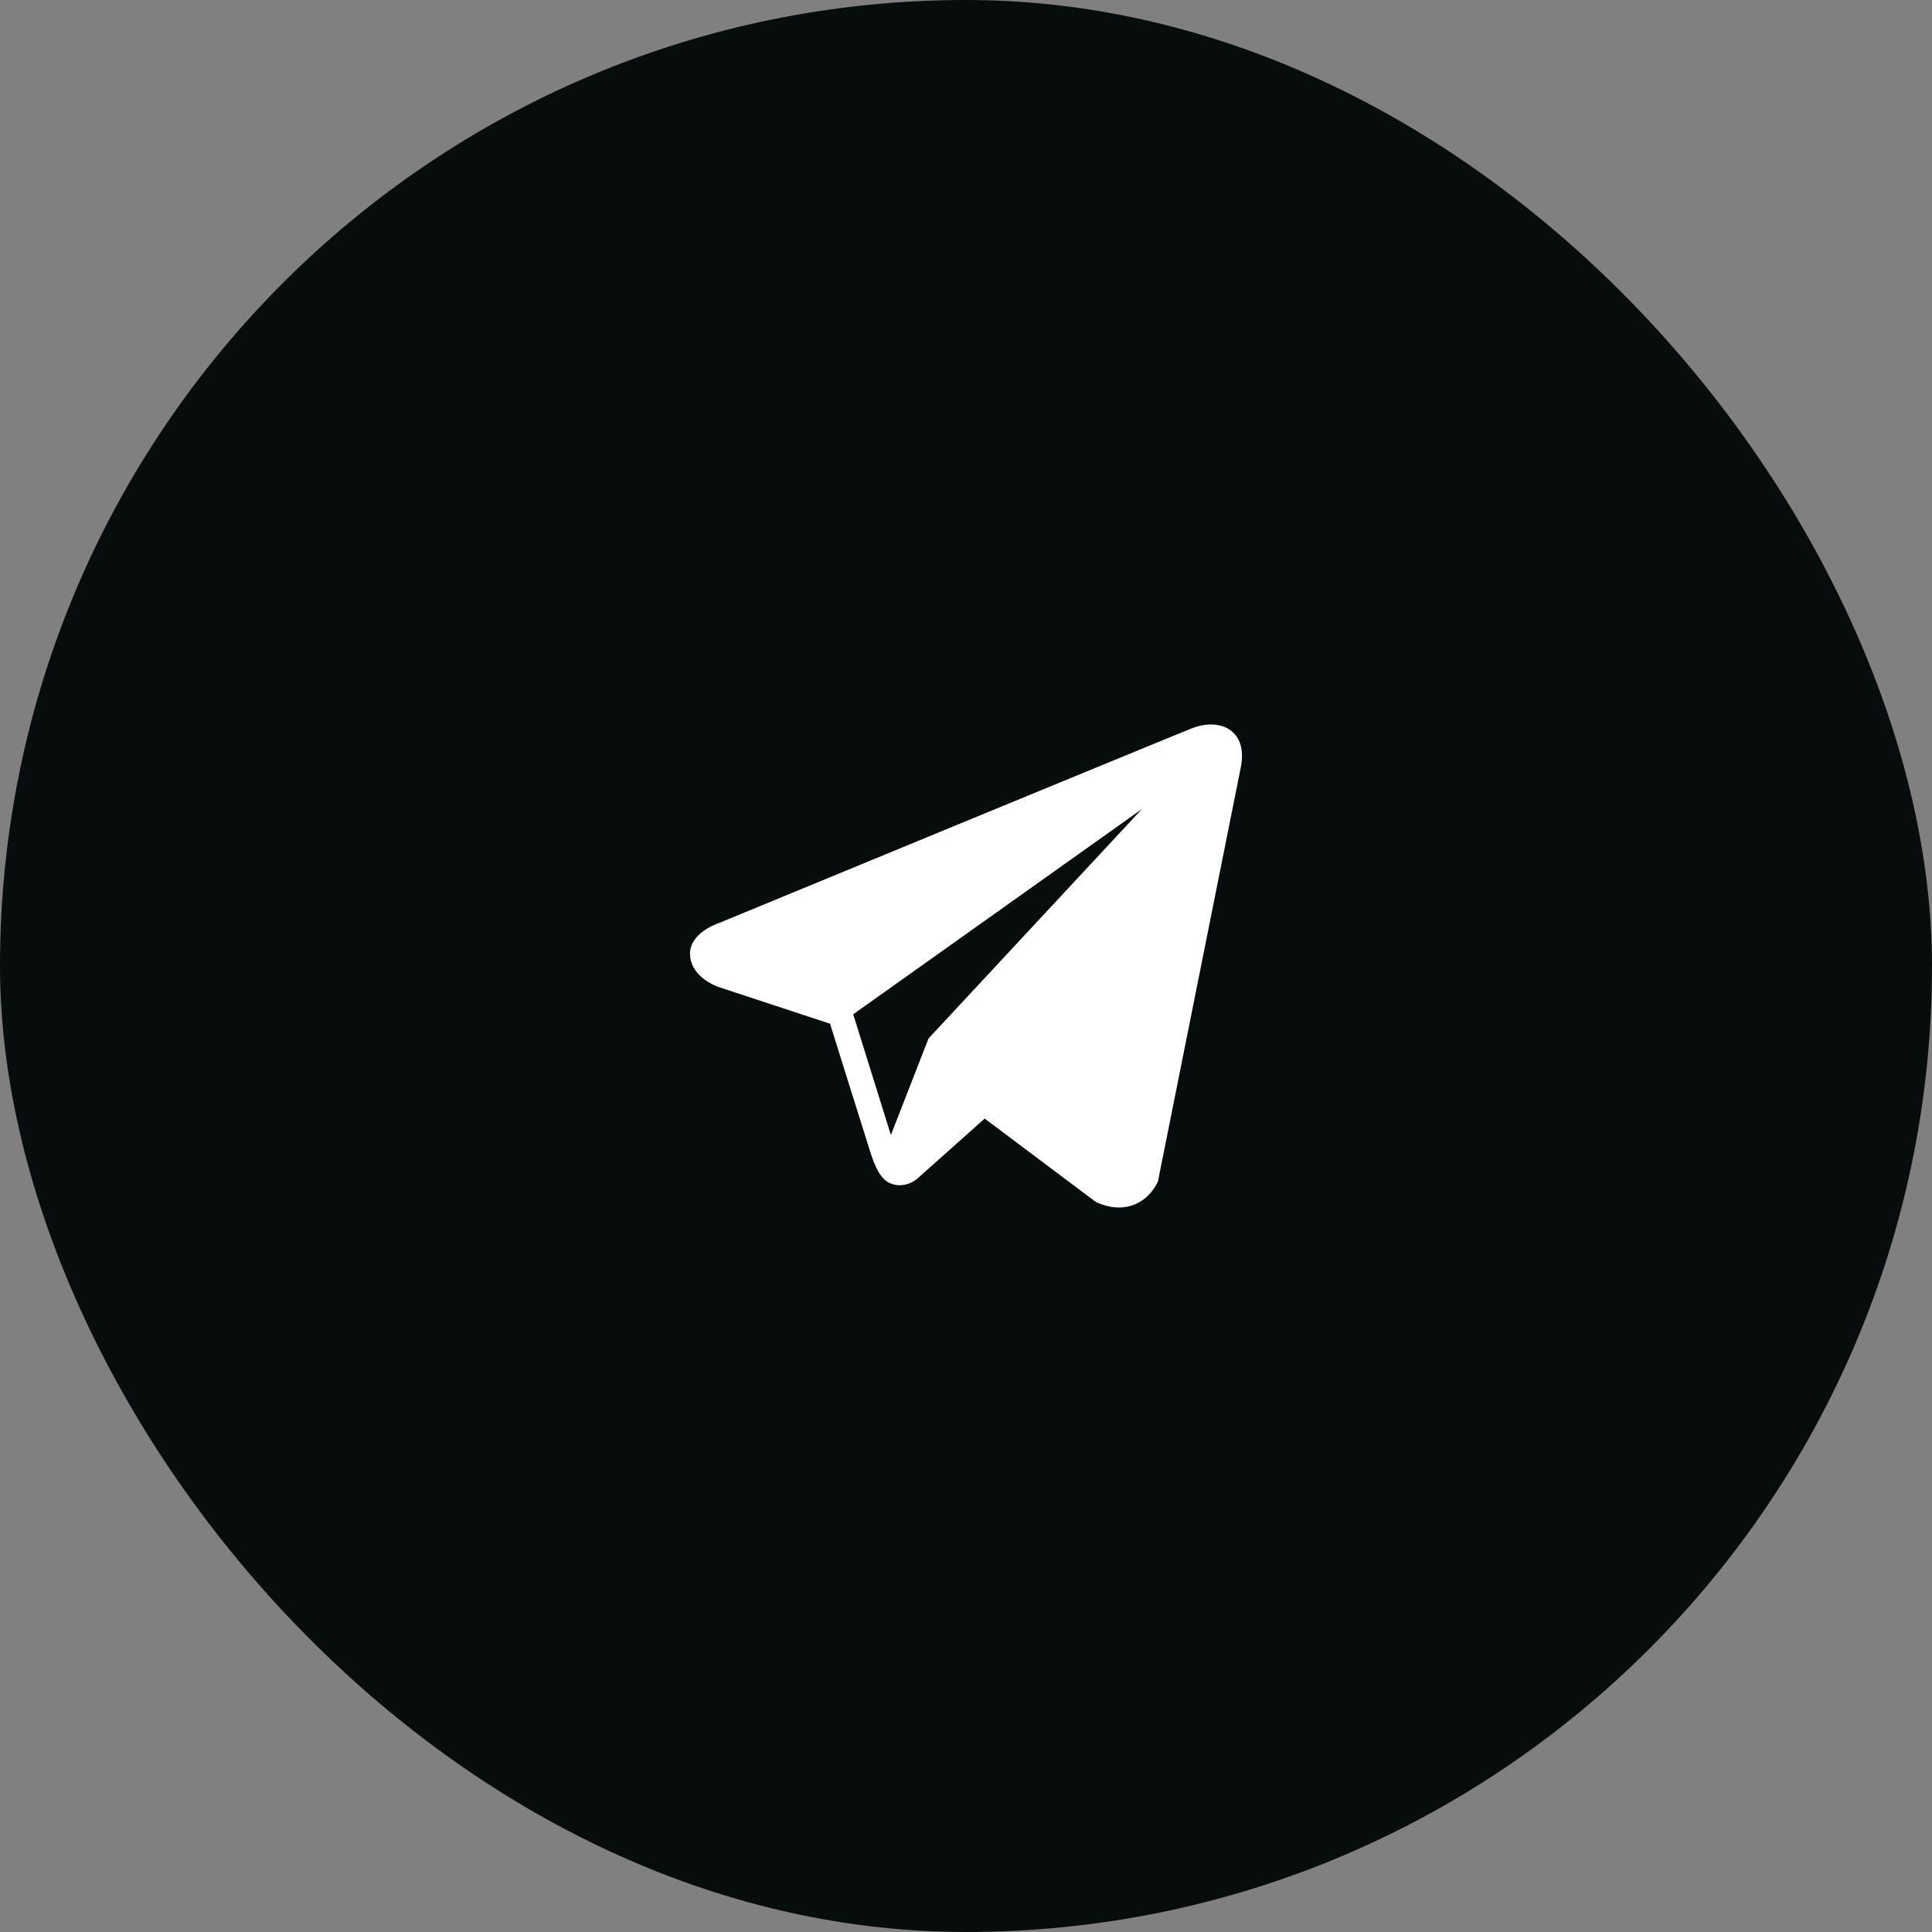
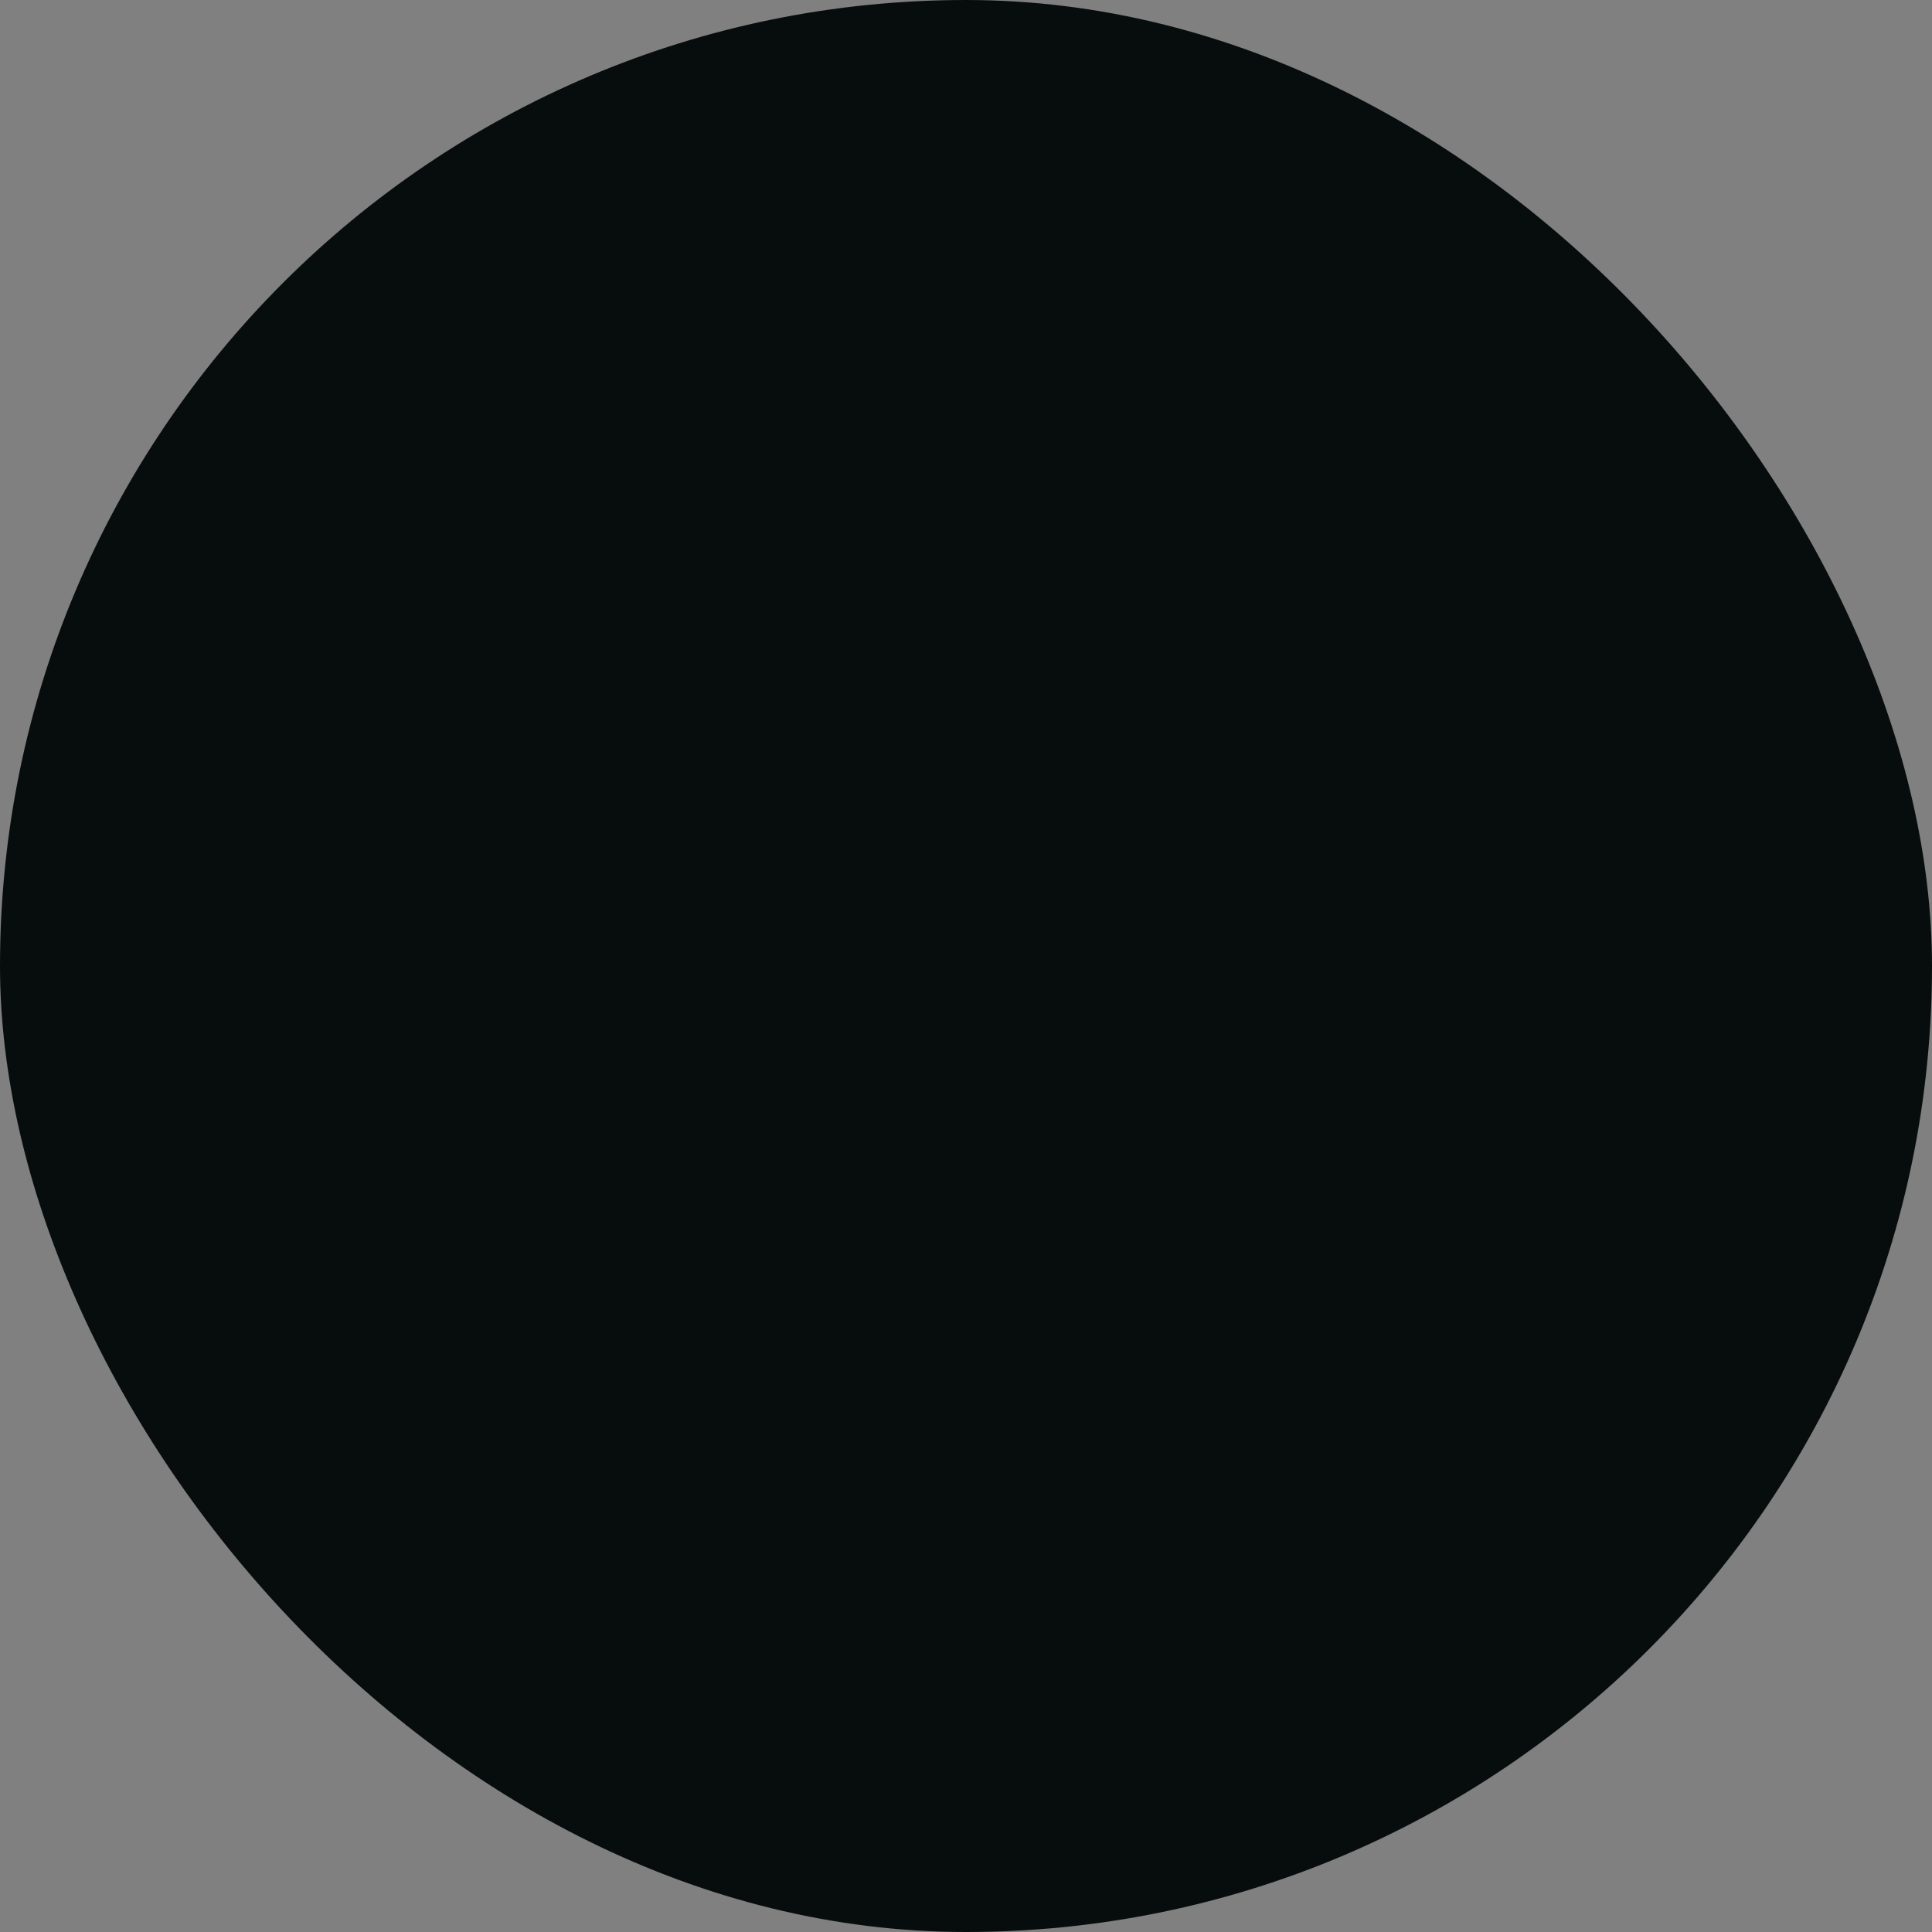
<svg xmlns="http://www.w3.org/2000/svg" width="84" height="84" viewBox="0 0 84 84" fill="none">
  <rect x="0" y="0" width="84" height="84" fill="#808080" stroke="none" />
  <rect width="84" height="84" rx="42" fill="#070D0D" />
-   <path d="M53.547 31.789C53.137 31.455 52.494 31.407 51.83 31.664H51.828C51.129 31.934 32.035 39.811 31.258 40.133C31.117 40.18 29.882 40.623 30.009 41.61C30.123 42.5 31.115 42.868 31.236 42.911L36.09 44.51C36.413 45.541 37.6 49.345 37.862 50.157C38.026 50.664 38.293 51.33 38.761 51.467C39.171 51.619 39.58 51.48 39.844 51.28L42.812 48.633L47.602 52.227L47.717 52.292C48.042 52.431 48.354 52.5 48.651 52.5C48.881 52.5 49.101 52.459 49.312 52.376C50.03 52.092 50.317 51.434 50.347 51.36L53.926 33.469C54.144 32.514 53.84 32.028 53.547 31.789ZM40.372 45.149L38.734 49.349L37.096 44.099L49.651 35.174L40.372 45.149Z" fill="white" />
</svg>